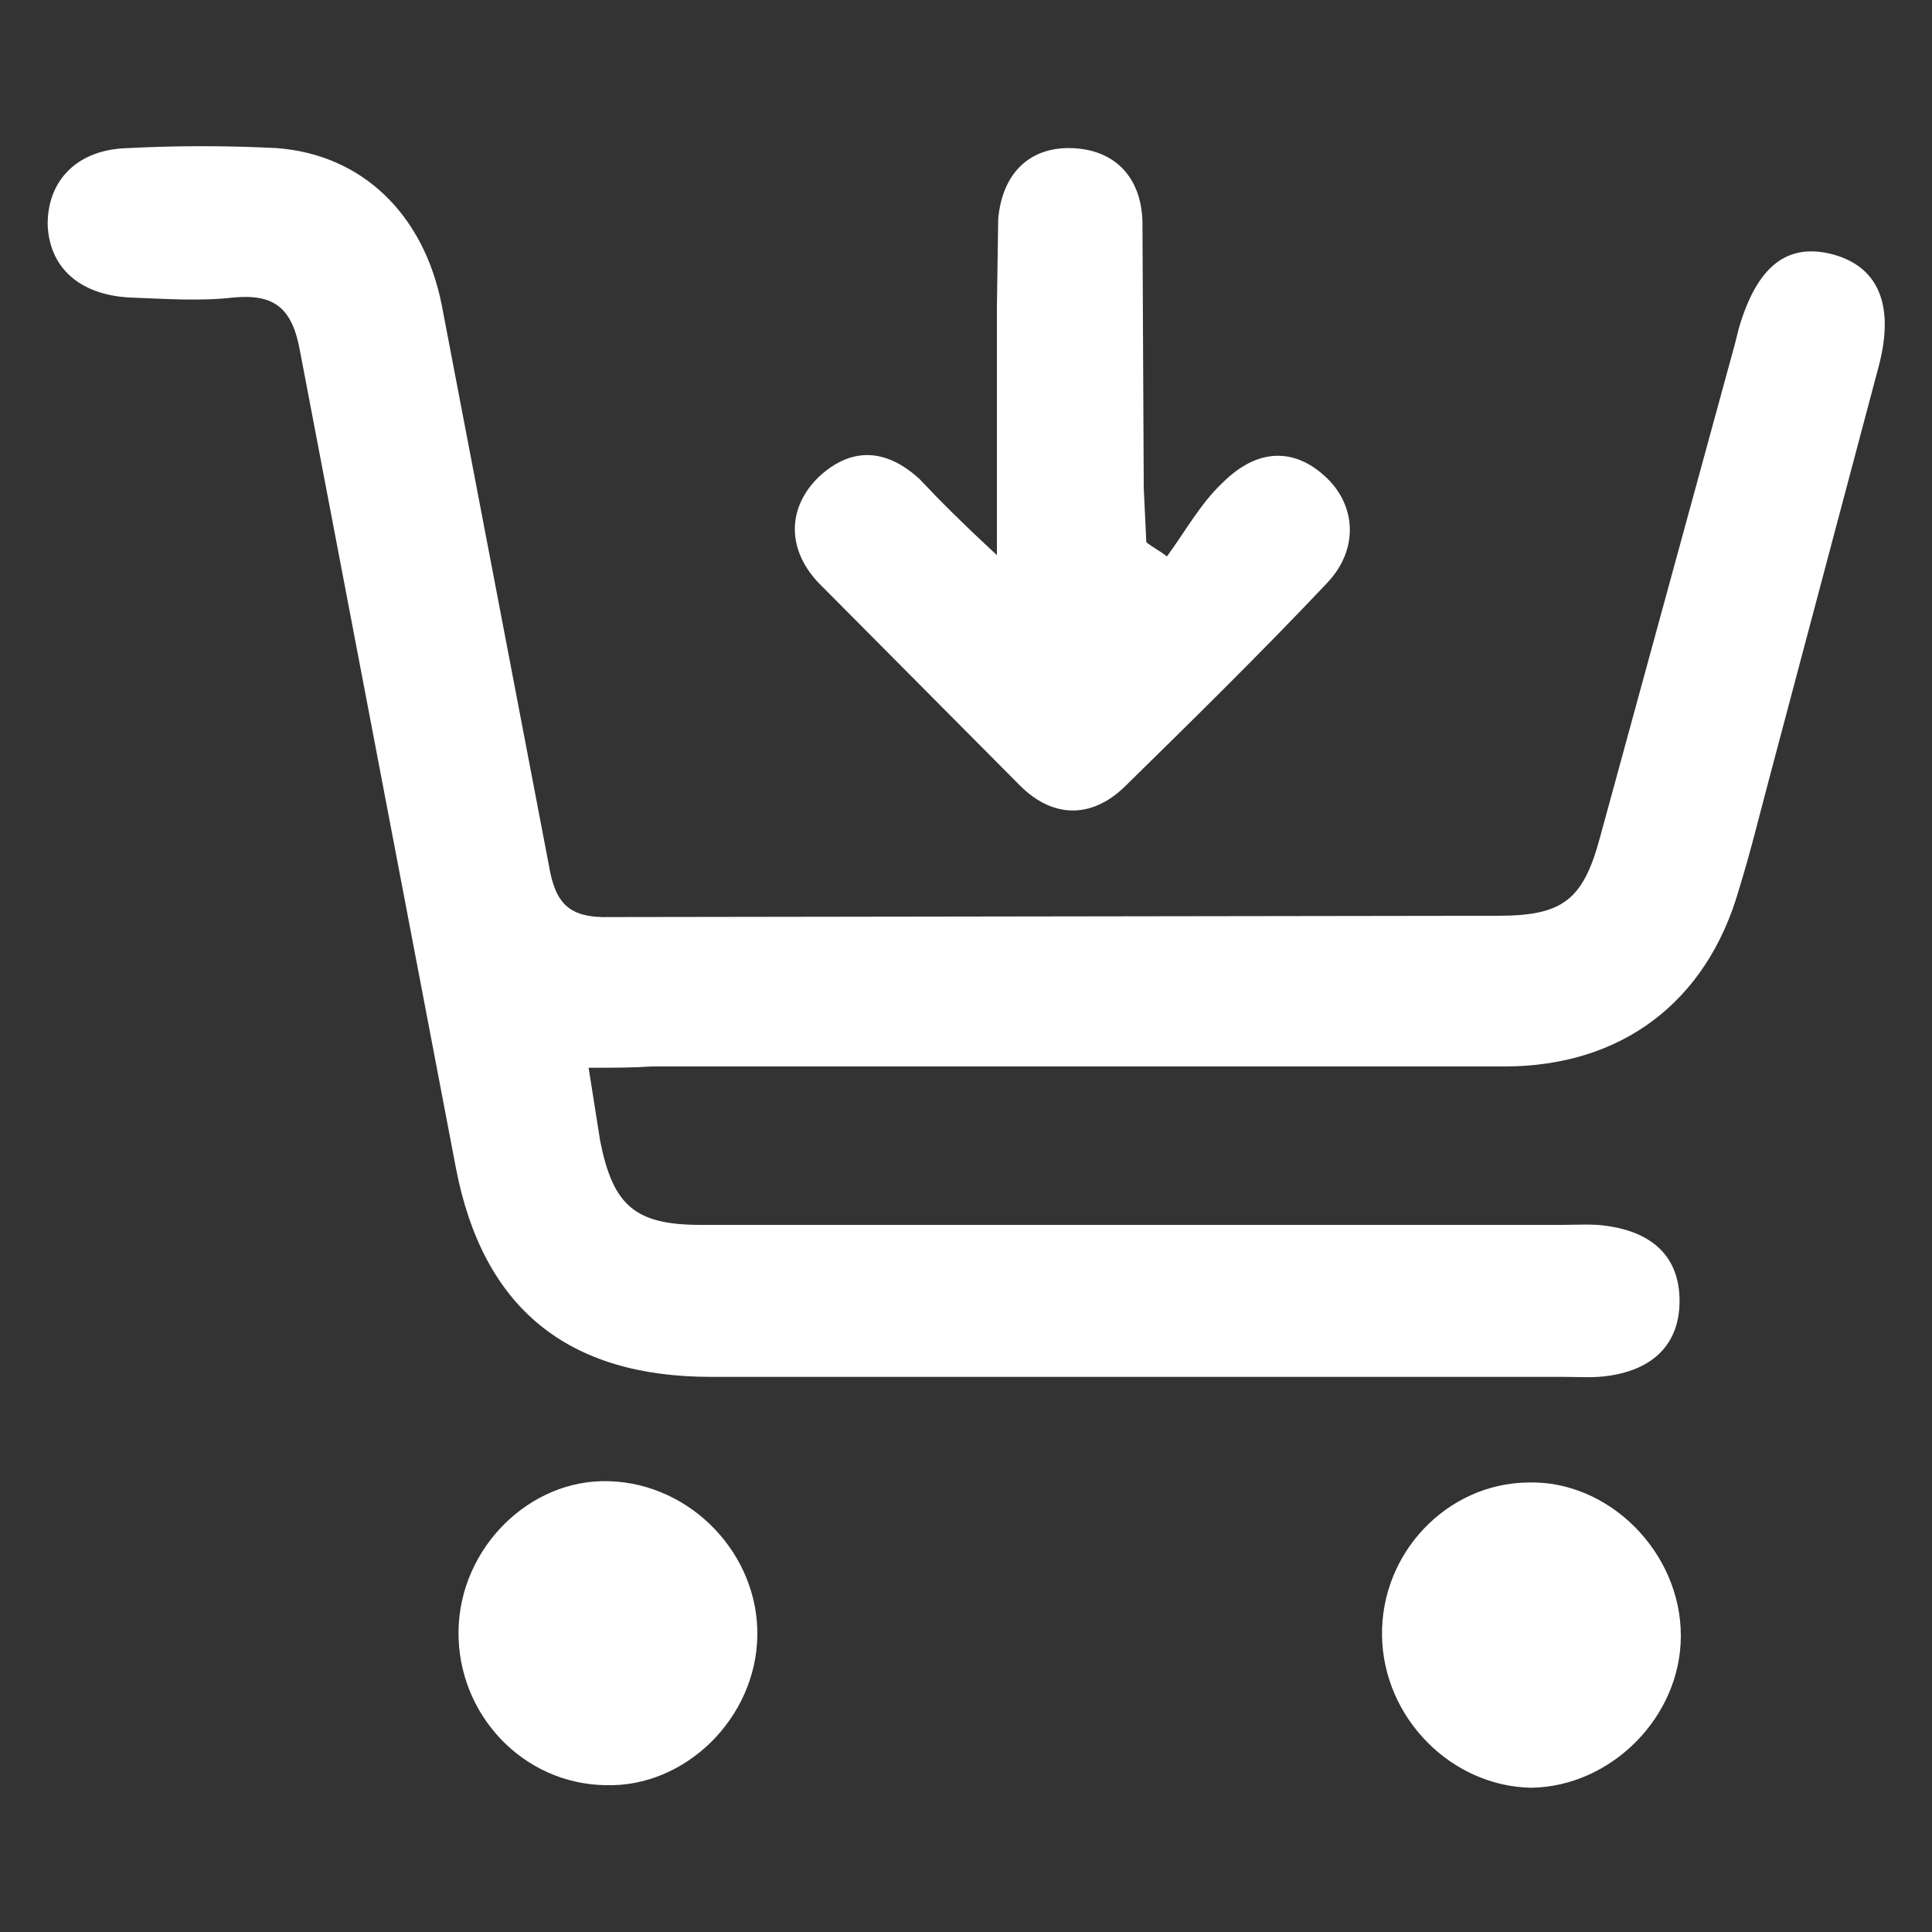
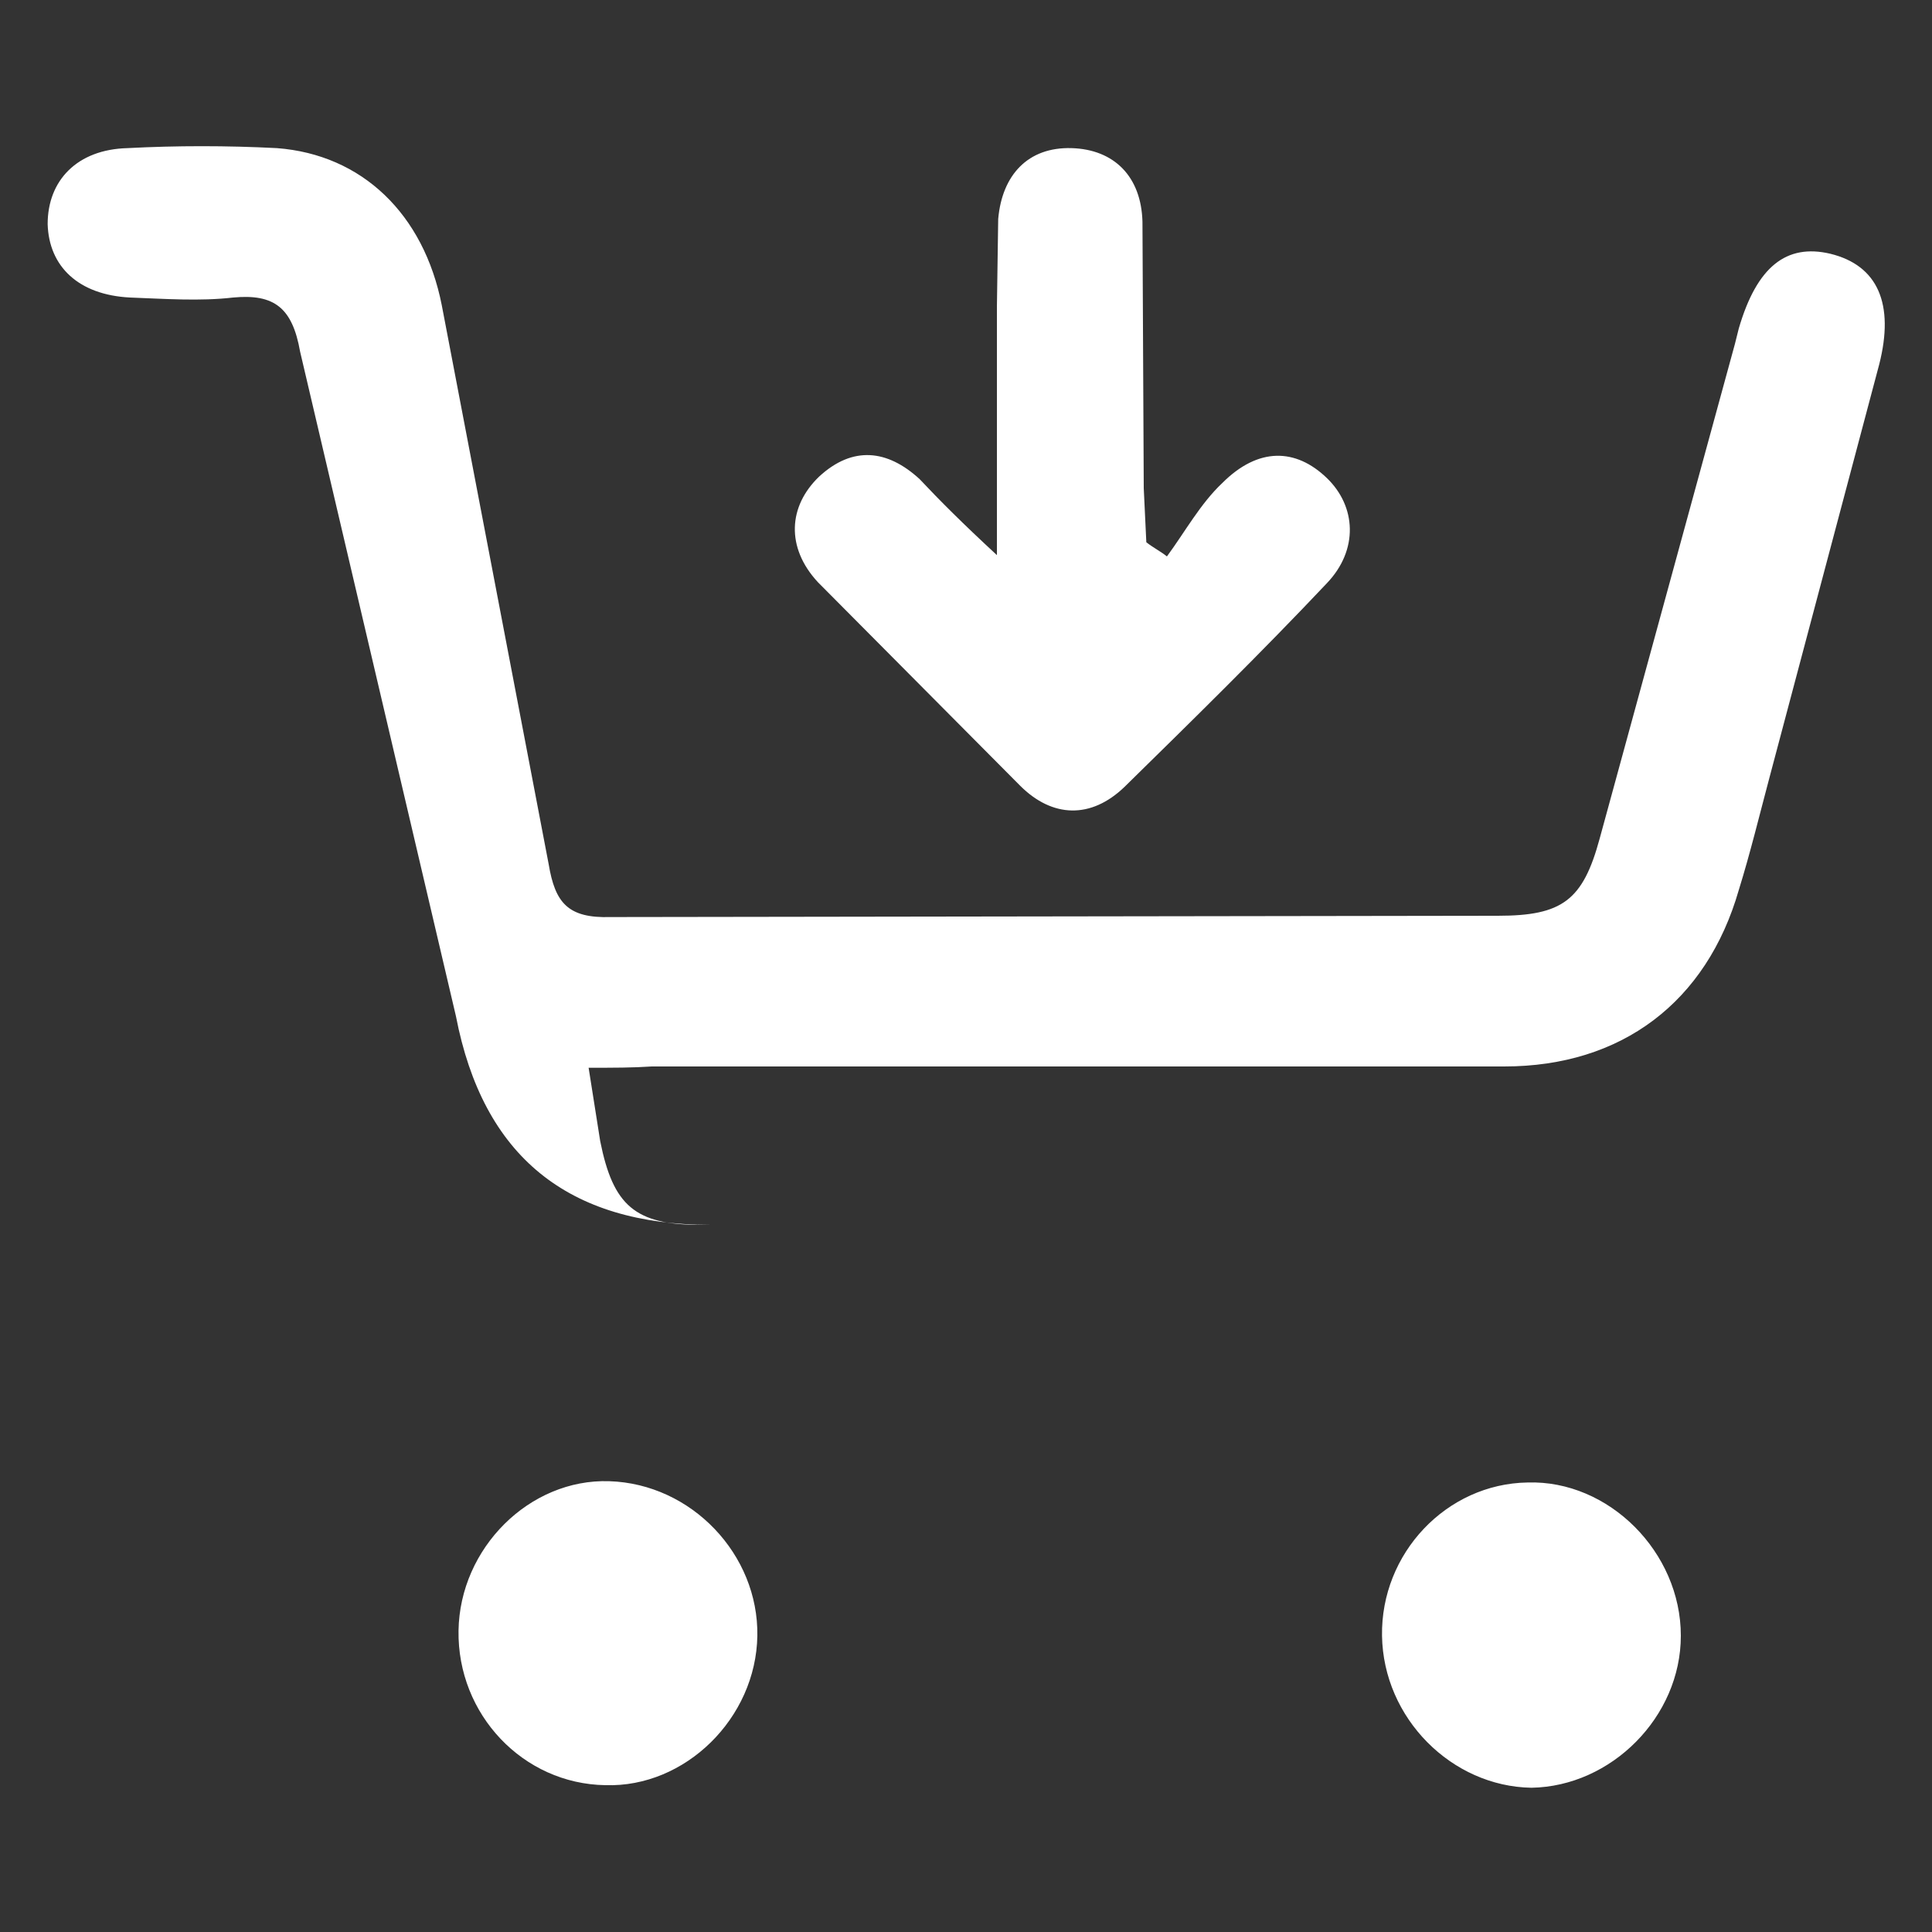
<svg xmlns="http://www.w3.org/2000/svg" viewBox="0 0 150 150" fill="#fff">
  <rect x="0" y="0" width="150" height="150" fill="#333333" stroke="none" />
-   <path d="M45.7 82.9l.9 5.7c1 5 2.7 6.5 7.8 6.5h66.9c1.2 0 2.4-.1 3.6.1 3.3.5 5.5 2.3 5.5 5.8 0 3.4-2.1 5.3-5.4 5.8-1.2.2-2.4.1-3.6.1H55.2c-11.1 0-17.7-5.3-19.8-16.2L23.3 27.3c-.6-3.4-2-4.5-5.2-4.2-2.6.3-5.3.1-8 0-4-.2-6.3-2.4-6.4-5.7 0-3.4 2.3-5.8 6.2-5.9 3.8-.2 7.7-.2 11.6 0 6.6.5 11.4 5.1 12.8 12.2l8.3 43.4c.5 3 1.5 4.2 4.8 4.1l68.9-.1c5 0 6.6-1.2 7.9-6l10.5-38.4.3-1.2c1.4-4.8 3.7-6.6 7.1-5.8 3.7.9 5 3.9 3.8 8.6l-8.5 32c-.8 3-1.5 5.9-2.4 8.8-2.5 8.7-9.1 13.7-18.2 13.7H50.6c-1.5.1-2.9.1-4.9.1zm31.7-39.8V23.8l.1-6.8c.3-3.4 2.3-5.6 5.7-5.5 3.3.1 5.4 2.2 5.5 5.7l.1 20.7.2 4.2c.5.4 1.1.7 1.6 1.1 1.4-1.9 2.6-4.1 4.3-5.7 2.8-2.8 5.7-2.7 8.1-.4 2.3 2.2 2.5 5.6 0 8.2-5.1 5.4-10.4 10.6-15.7 15.8-2.6 2.5-5.6 2.4-8.1-.1L63.5 45.2c-2.5-2.7-2.3-5.9.1-8.2 2.6-2.4 5.3-2.1 7.8.2 1.6 1.7 3.3 3.4 6 5.9zm29.9 83.9c-.1-6.4 5-11.8 11.3-11.9 6.3-.2 11.9 5.4 11.9 11.9 0 6.3-5.4 11.7-11.6 11.8-6.2-.1-11.5-5.4-11.6-11.8zm-48.5 0c-.1 6.4-5.6 11.8-11.8 11.6-6.4-.1-11.5-5.5-11.4-12 .1-6.4 5.5-11.8 11.7-11.6 6.4.2 11.6 5.7 11.5 12z" />
+   <path d="M45.7 82.9l.9 5.7c1 5 2.7 6.5 7.8 6.5h66.9H55.2c-11.1 0-17.7-5.3-19.8-16.2L23.3 27.3c-.6-3.4-2-4.5-5.2-4.2-2.6.3-5.3.1-8 0-4-.2-6.3-2.4-6.4-5.7 0-3.4 2.3-5.8 6.2-5.9 3.8-.2 7.7-.2 11.6 0 6.6.5 11.4 5.1 12.8 12.2l8.3 43.4c.5 3 1.5 4.2 4.8 4.1l68.9-.1c5 0 6.6-1.2 7.9-6l10.5-38.4.3-1.2c1.4-4.8 3.7-6.6 7.1-5.8 3.7.9 5 3.9 3.8 8.6l-8.5 32c-.8 3-1.5 5.9-2.4 8.8-2.5 8.7-9.1 13.7-18.2 13.7H50.6c-1.5.1-2.9.1-4.9.1zm31.7-39.8V23.8l.1-6.8c.3-3.4 2.3-5.6 5.7-5.5 3.3.1 5.4 2.2 5.5 5.7l.1 20.7.2 4.2c.5.4 1.1.7 1.6 1.1 1.4-1.9 2.6-4.1 4.3-5.7 2.8-2.8 5.7-2.7 8.1-.4 2.3 2.2 2.5 5.6 0 8.2-5.1 5.4-10.4 10.6-15.7 15.8-2.6 2.5-5.6 2.4-8.1-.1L63.5 45.2c-2.5-2.7-2.3-5.9.1-8.2 2.6-2.4 5.3-2.1 7.8.2 1.6 1.7 3.3 3.4 6 5.9zm29.9 83.9c-.1-6.4 5-11.8 11.3-11.9 6.3-.2 11.9 5.4 11.9 11.9 0 6.3-5.4 11.7-11.6 11.8-6.2-.1-11.5-5.4-11.6-11.8zm-48.5 0c-.1 6.4-5.6 11.8-11.8 11.6-6.4-.1-11.5-5.5-11.4-12 .1-6.4 5.5-11.8 11.7-11.6 6.4.2 11.6 5.7 11.5 12z" />
</svg>